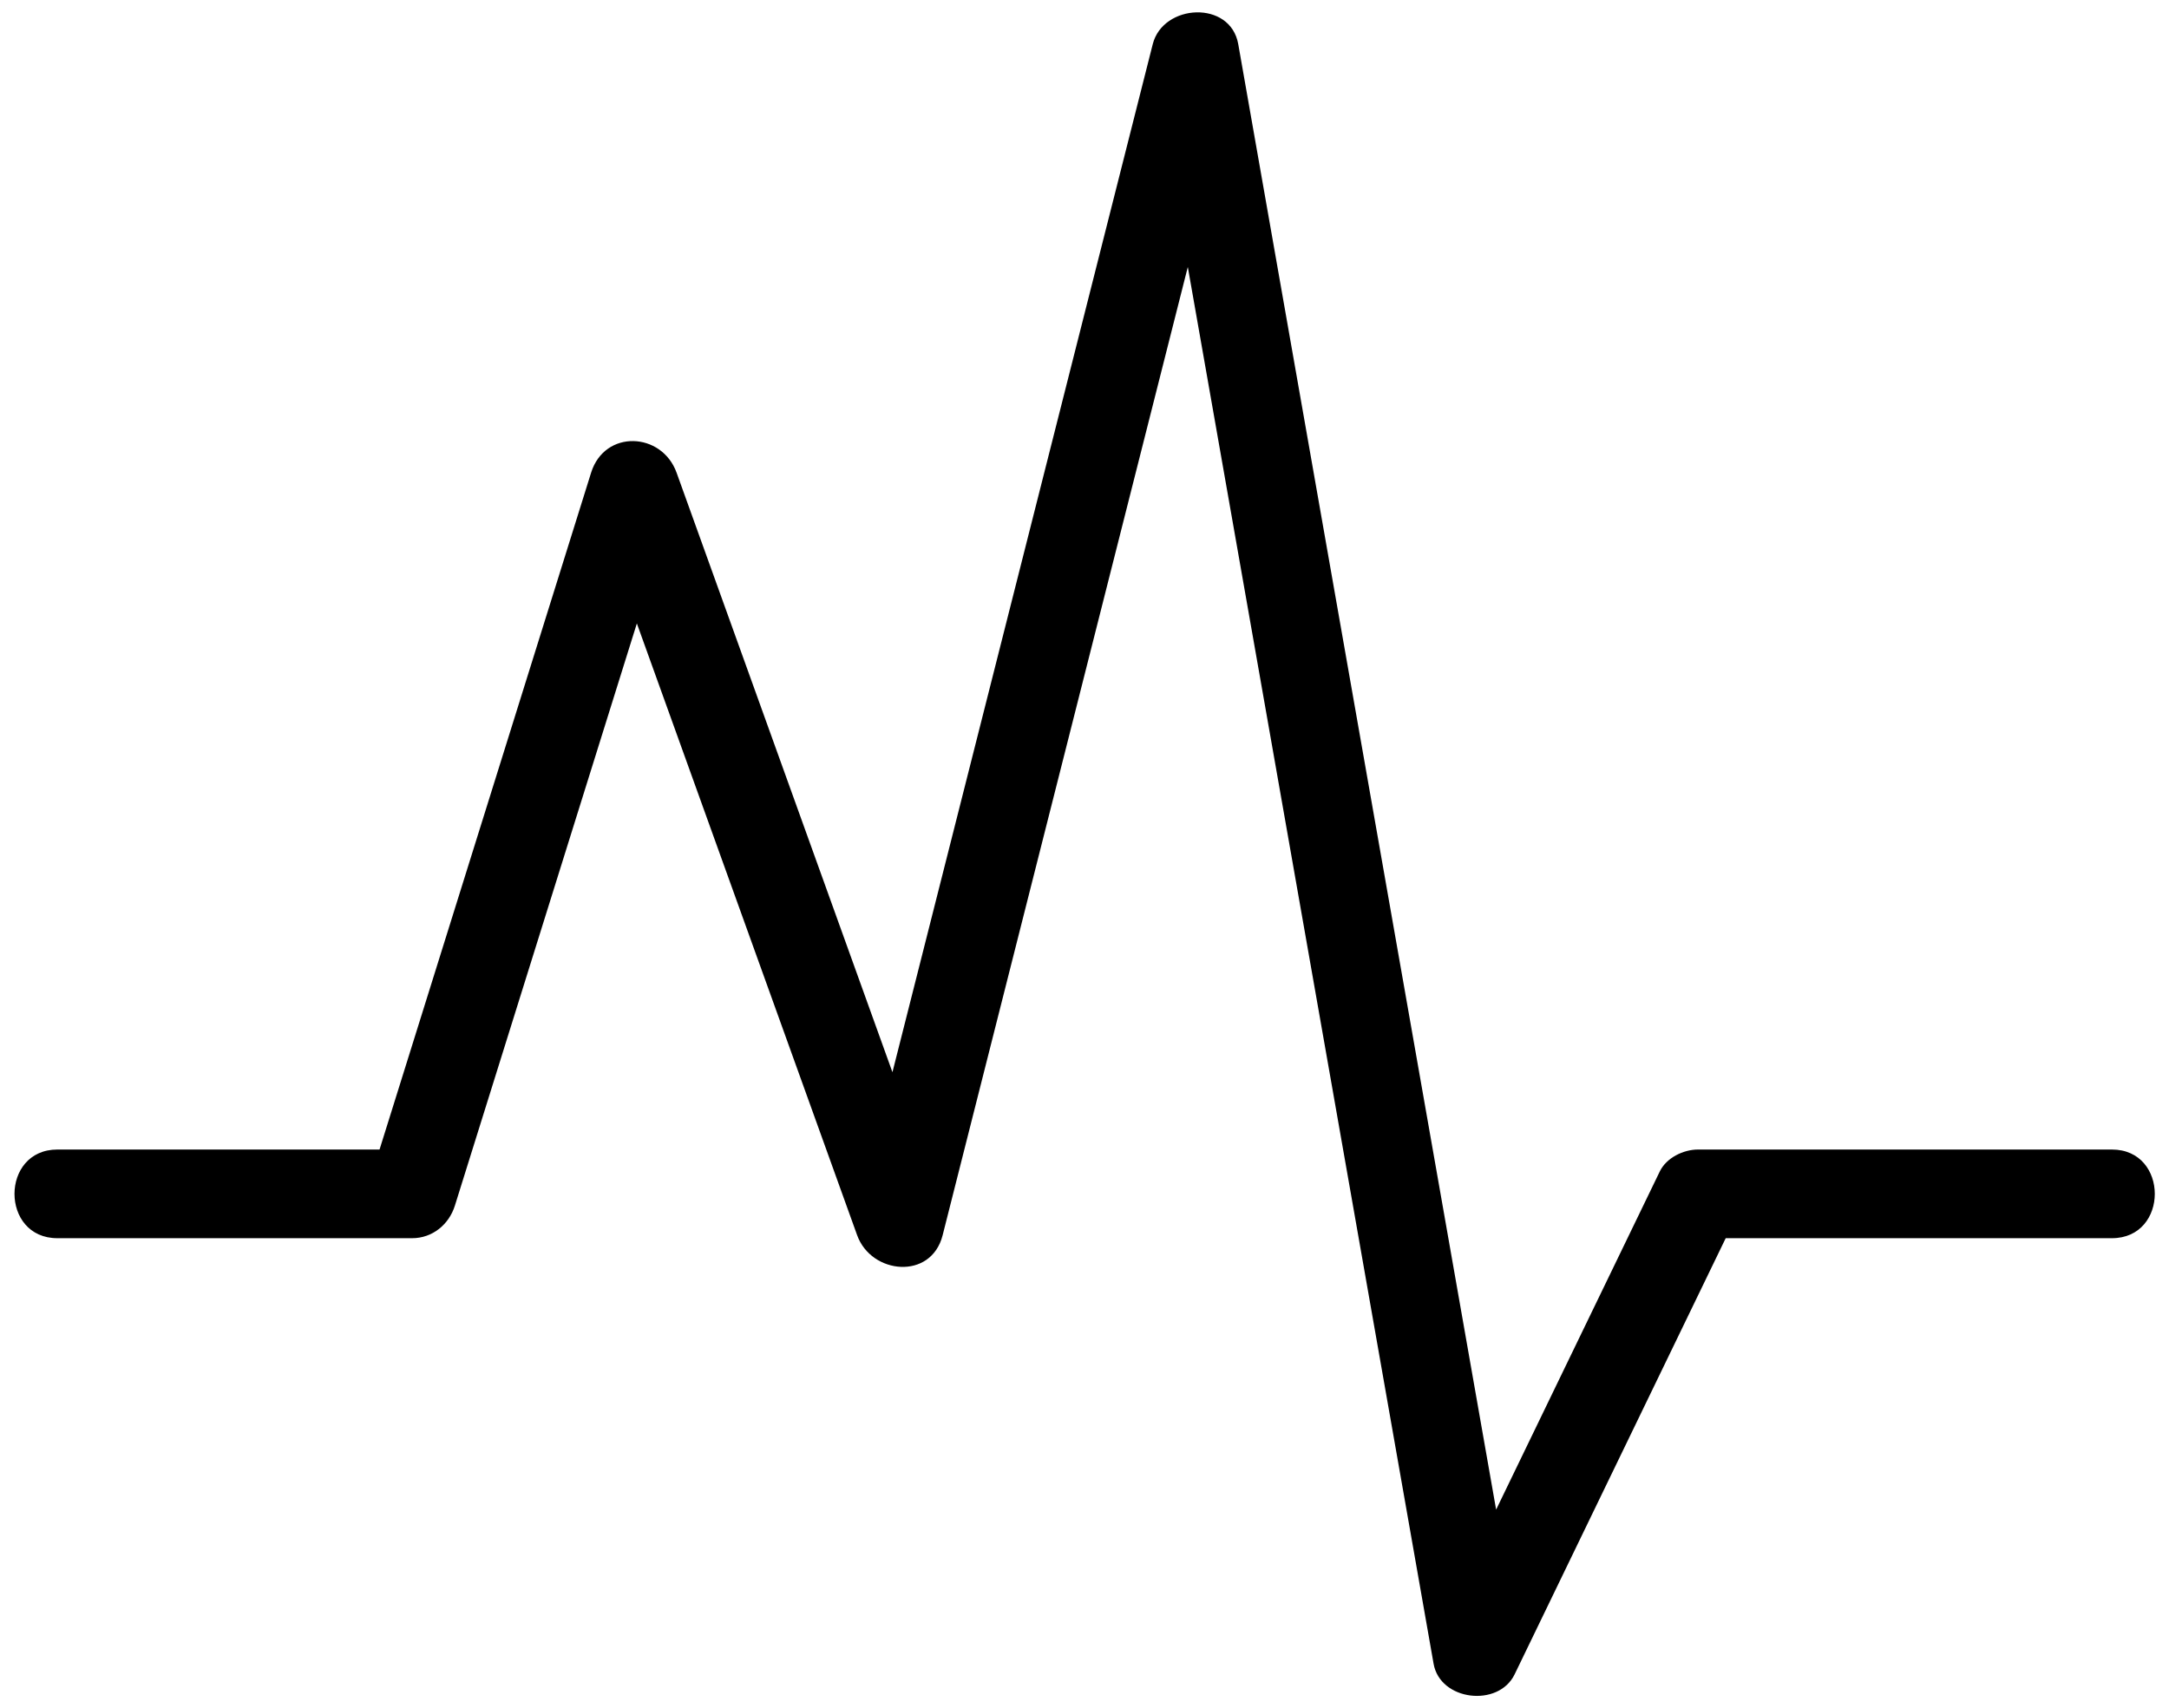
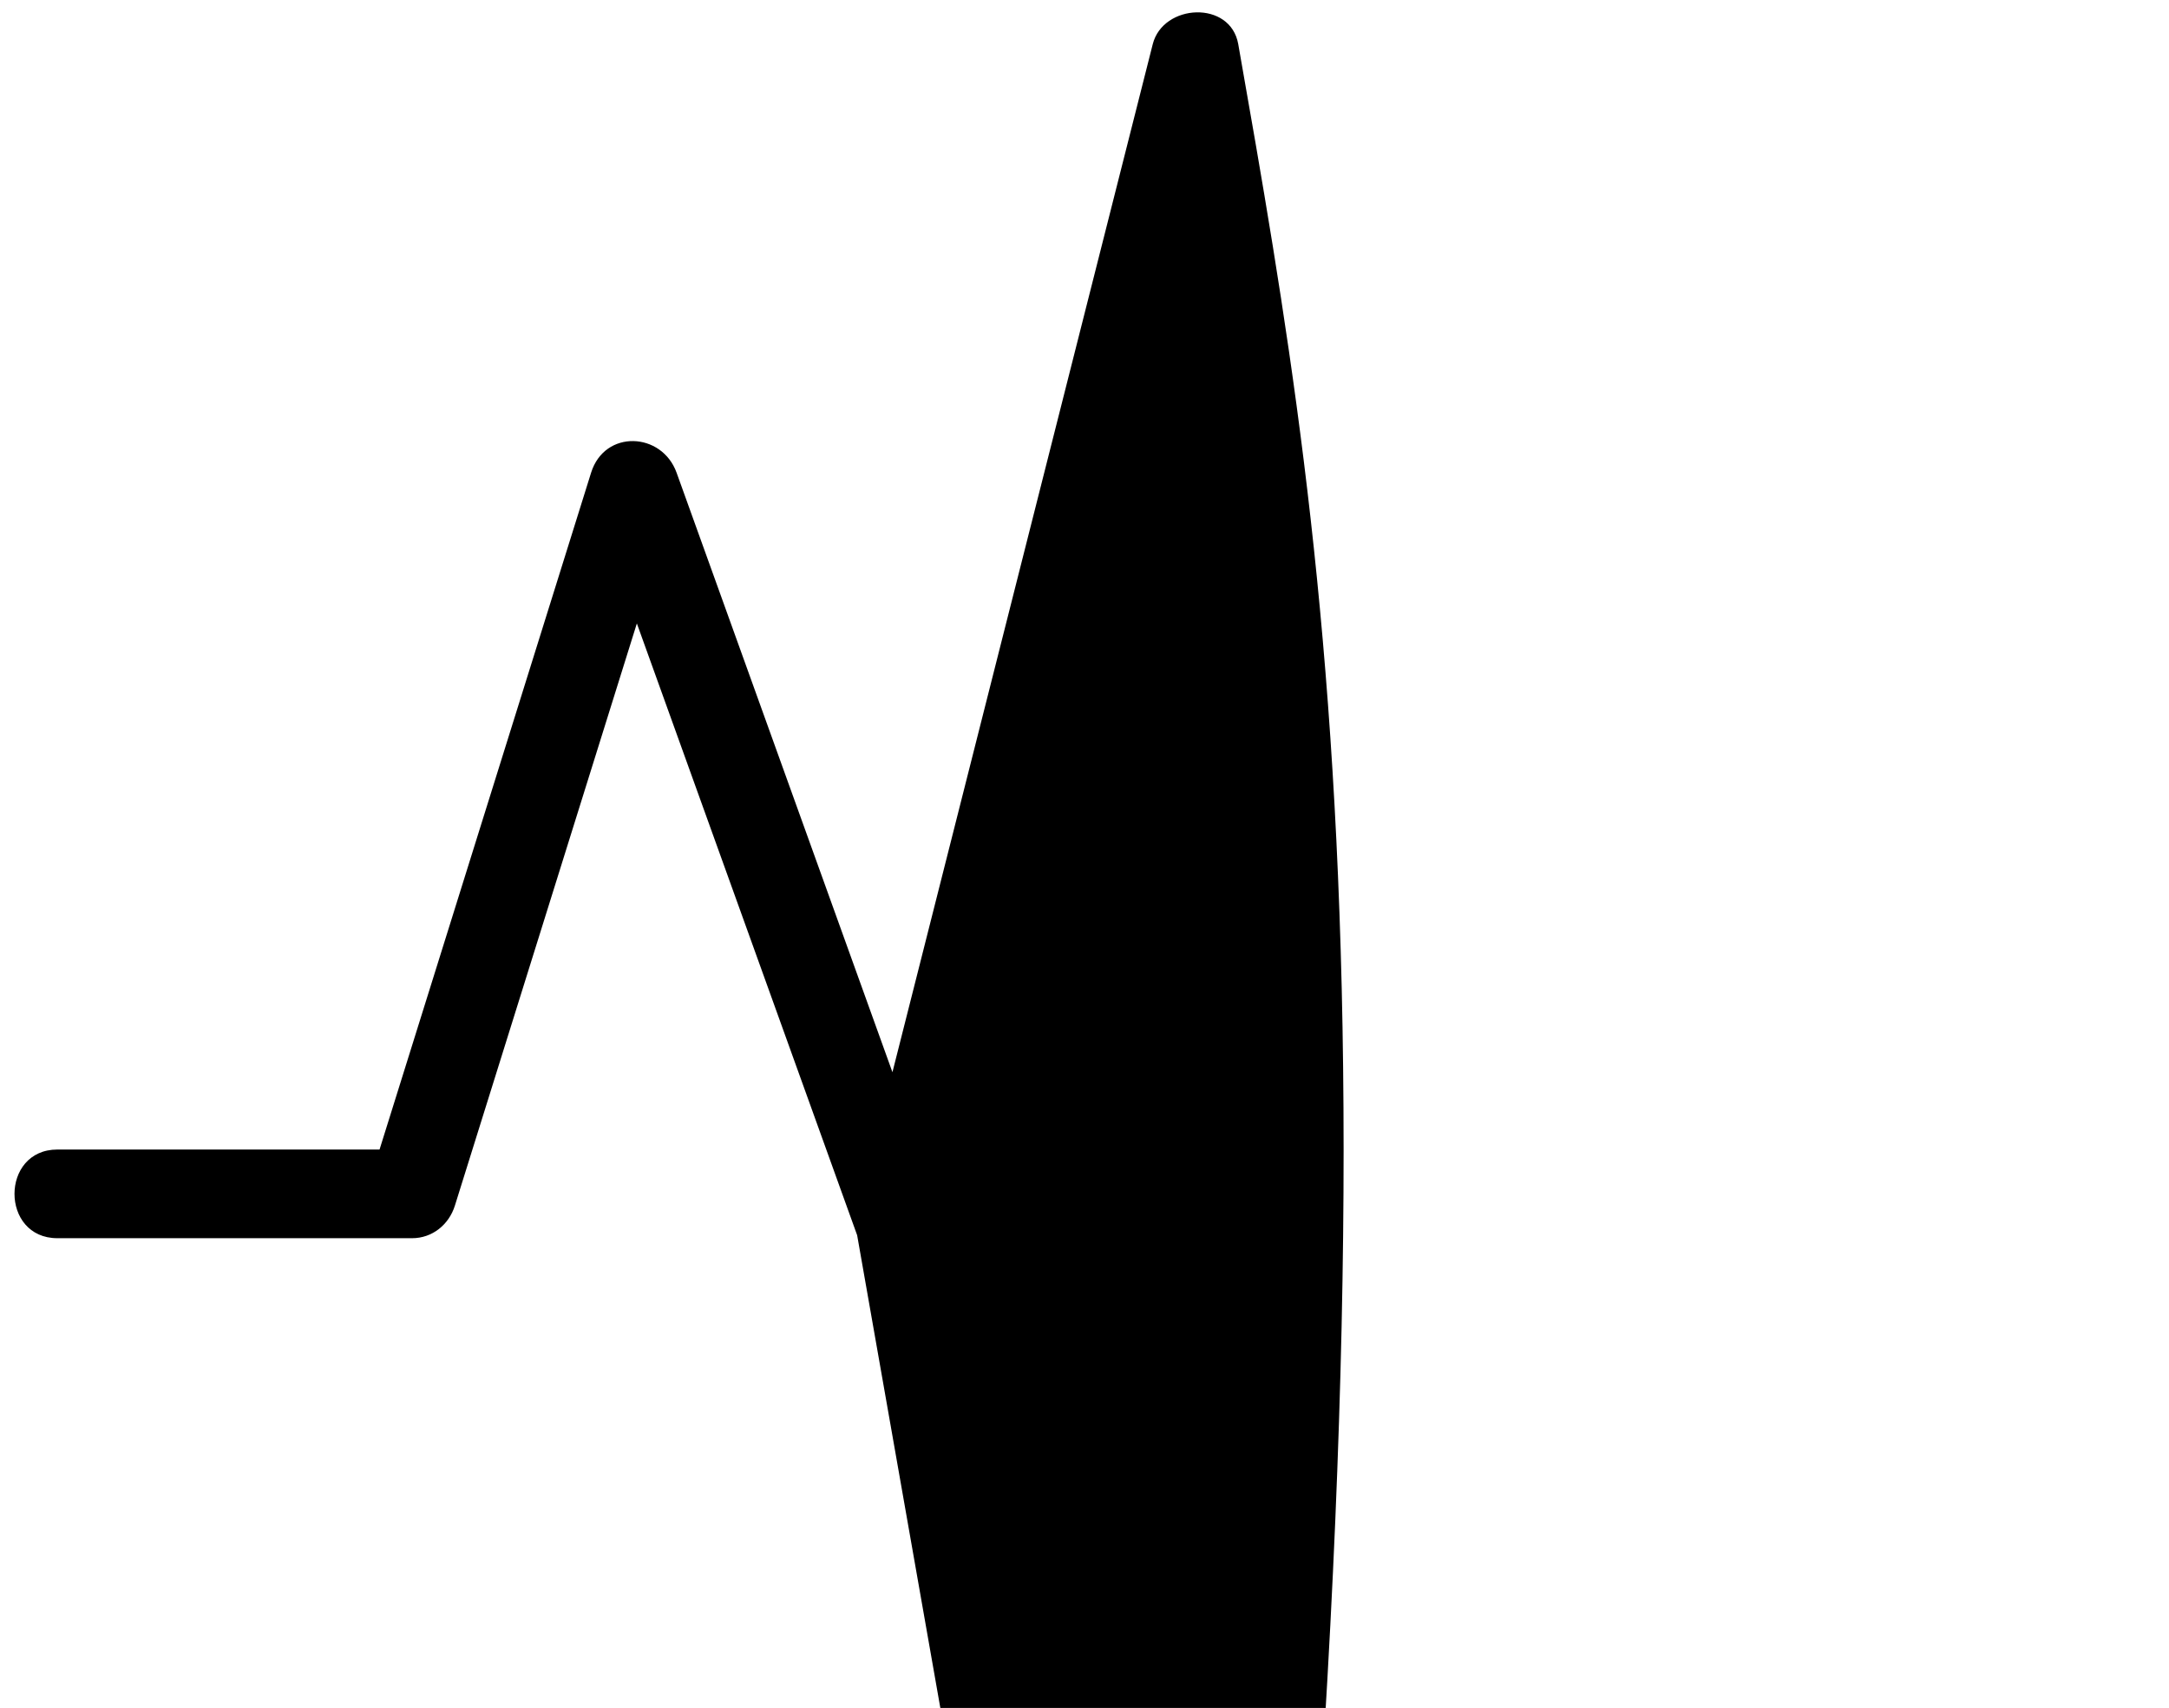
<svg xmlns="http://www.w3.org/2000/svg" fill="#000000" height="318.1" preserveAspectRatio="xMidYMid meet" version="1" viewBox="-2.7 -2.3 403.9 318.1" width="403.9" zoomAndPan="magnify">
  <g>
    <g id="change1_1">
-       <path d="M7.987,228.312c22.02,0,44.038,0,66.058,0c3.769,0,6.862-2.538,7.961-6.064 c13.761-44.038,27.522-88.074,41.286-132.111c-5.309,0-10.615,0-15.924,0c16.515,45.872,33.028,91.745,49.543,137.617 c2.628,7.306,13.792,8.422,15.924,0c18.35-72.479,36.701-144.958,55.046-217.437c-5.305,0-10.615,0-15.922,0 c17.434,99.086,34.862,198.169,52.296,297.256c1.214,6.922,12.085,8.186,15.089,1.972c13.257-27.389,26.513-54.783,39.765-82.18 c3.3-6.81-10.263,0.947-1.34,0.947c8.689,0,17.376,0,26.063,0c15.578,0,31.156,0,46.736,0c10.648,0,10.648-16.514,0-16.514 c-25.69,0-51.376,0-77.067,0c-2.731,0-5.892,1.53-7.128,4.09c-13.763,28.438-27.523,56.881-41.285,85.323 c5.031,0.656,10.059,1.313,15.09,1.975C262.743,204.1,245.315,105.012,227.881,5.925c-1.451-8.238-14.009-7.555-15.922,0 c-18.349,72.482-36.7,144.96-55.048,217.441c5.309,0,10.615,0,15.924,0c-16.514-45.877-33.028-91.748-49.542-137.622 c-2.737-7.601-13.39-8.112-15.924,0c-13.761,44.039-27.522,88.079-41.286,132.117c2.654-2.021,5.31-4.042,7.962-6.062 c-22.02,0-44.038,0-66.058,0C-2.663,211.799-2.663,228.312,7.987,228.312L7.987,228.312z" fill="#000000" />
+       <path d="M7.987,228.312c22.02,0,44.038,0,66.058,0c3.769,0,6.862-2.538,7.961-6.064 c13.761-44.038,27.522-88.074,41.286-132.111c-5.309,0-10.615,0-15.924,0c16.515,45.872,33.028,91.745,49.543,137.617 c2.628,7.306,13.792,8.422,15.924,0c-5.305,0-10.615,0-15.922,0 c17.434,99.086,34.862,198.169,52.296,297.256c1.214,6.922,12.085,8.186,15.089,1.972c13.257-27.389,26.513-54.783,39.765-82.18 c3.3-6.81-10.263,0.947-1.34,0.947c8.689,0,17.376,0,26.063,0c15.578,0,31.156,0,46.736,0c10.648,0,10.648-16.514,0-16.514 c-25.69,0-51.376,0-77.067,0c-2.731,0-5.892,1.53-7.128,4.09c-13.763,28.438-27.523,56.881-41.285,85.323 c5.031,0.656,10.059,1.313,15.09,1.975C262.743,204.1,245.315,105.012,227.881,5.925c-1.451-8.238-14.009-7.555-15.922,0 c-18.349,72.482-36.7,144.96-55.048,217.441c5.309,0,10.615,0,15.924,0c-16.514-45.877-33.028-91.748-49.542-137.622 c-2.737-7.601-13.39-8.112-15.924,0c-13.761,44.039-27.522,88.079-41.286,132.117c2.654-2.021,5.31-4.042,7.962-6.062 c-22.02,0-44.038,0-66.058,0C-2.663,211.799-2.663,228.312,7.987,228.312L7.987,228.312z" fill="#000000" />
    </g>
  </g>
</svg>